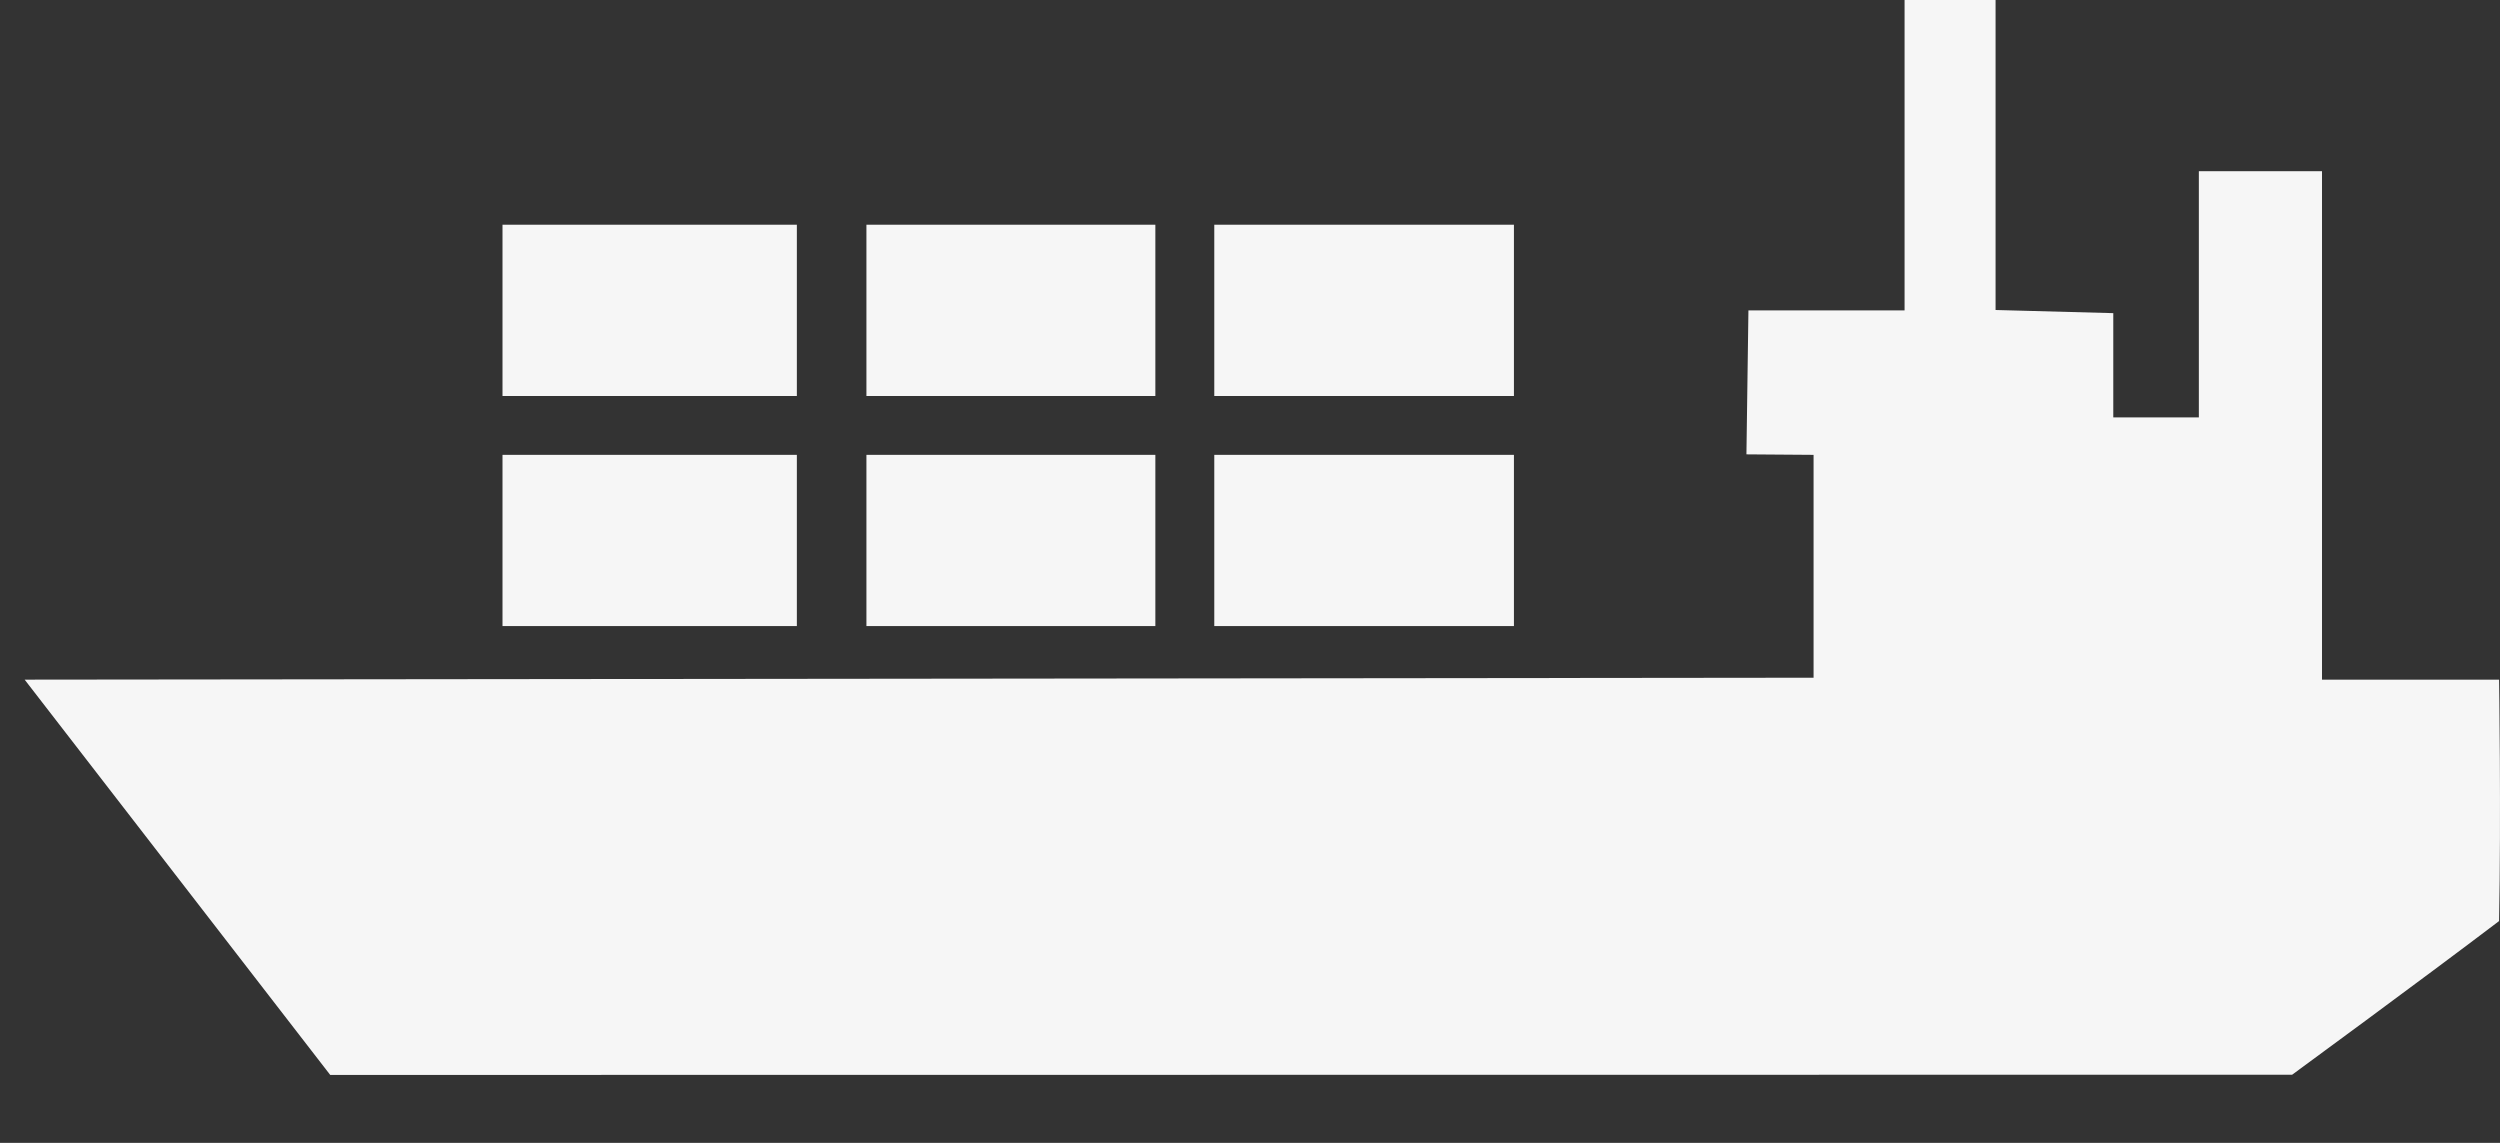
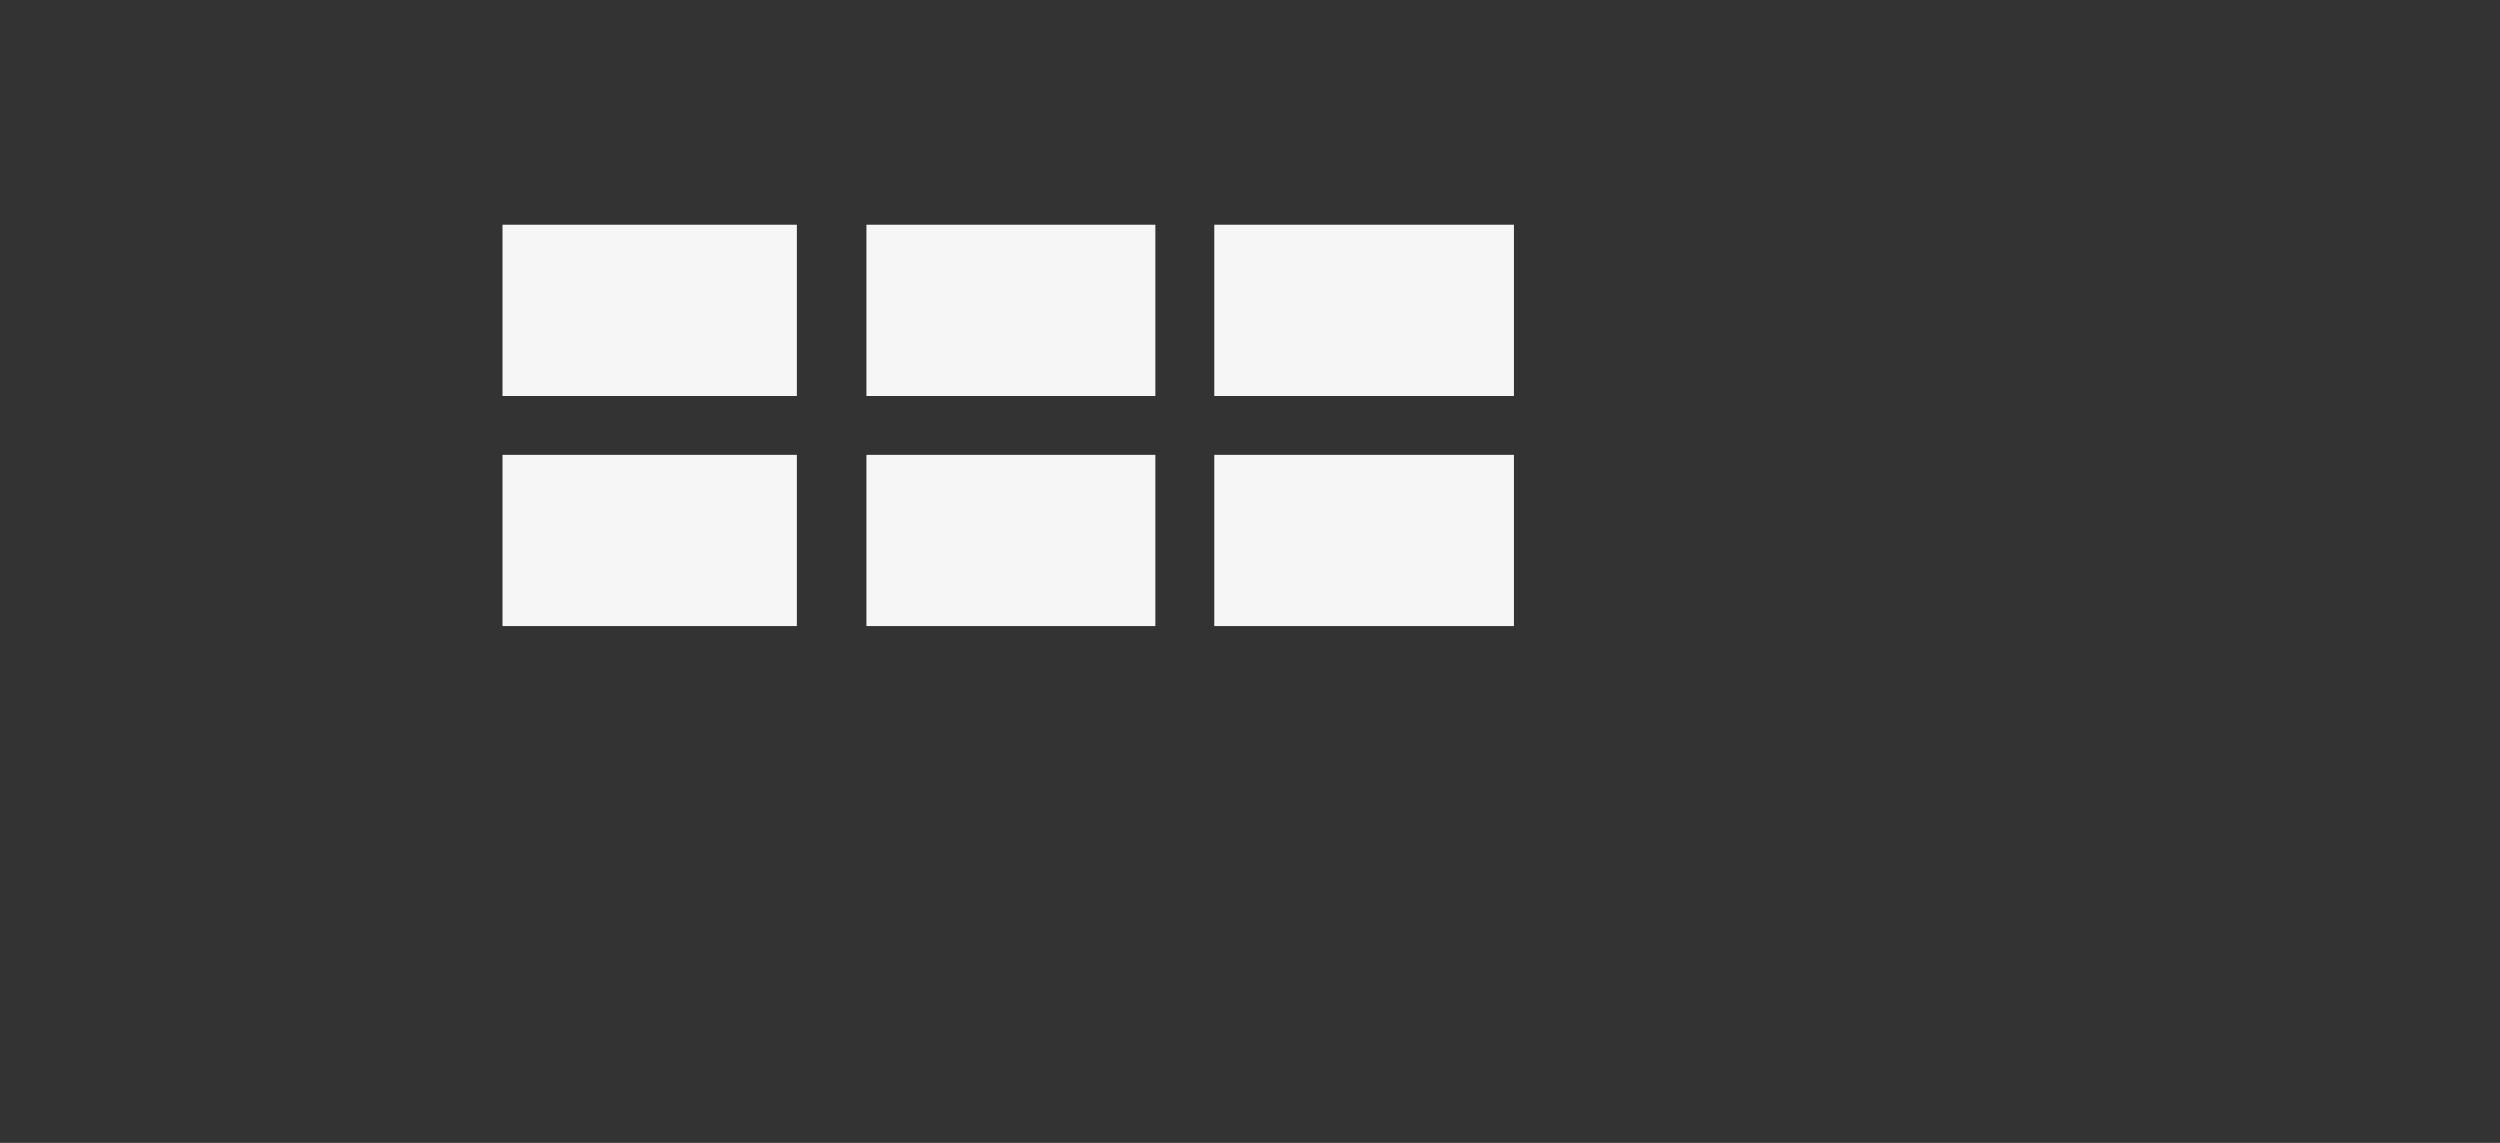
<svg xmlns="http://www.w3.org/2000/svg" width="35" height="16" viewBox="0 0 35 16" fill="none">
  <rect x="0" y="0" width="35" height="16" fill="#333333" stroke="none" />
  <g clip-path="url(#clip0)">
-     <path d="M32.09 15.046C32.09 15.046 33.893 13.725 34.987 12.895C35.016 11.393 34.987 9.515 34.987 9.515H32.508V2.397H30.784V5.844H29.586V4.384L27.938 4.34V0H26.664V4.346H24.478L24.45 6.361L25.39 6.368V9.488L0.345 9.515C1.316 10.77 4.623 15.049 4.623 15.049C5.07 15.049 32.09 15.046 32.09 15.046Z" fill="#F6F6F6" />
    <path d="M17 6.368H21.195V8.765H17V6.368Z" fill="#F6F6F6" />
    <path d="M12.13 6.368H16.175V8.765H12.13V6.368Z" fill="#F6F6F6" />
    <path d="M7.035 6.368H11.156V8.765H7.035V6.368Z" fill="#F6F6F6" />
    <path d="M17 3.146H21.195V5.544H17V3.146Z" fill="#F6F6F6" />
    <path d="M12.13 3.146H16.175V5.544H12.13V3.146Z" fill="#F6F6F6" />
    <path d="M7.035 3.146H11.156V5.544H7.035V3.146Z" fill="#F6F6F6" />
  </g>
  <defs>
    <clipPath id="clip0">
      <rect width="35" height="15.248" fill="white" transform="matrix(-1 0 0 1 35 0)" />
    </clipPath>
  </defs>
</svg>